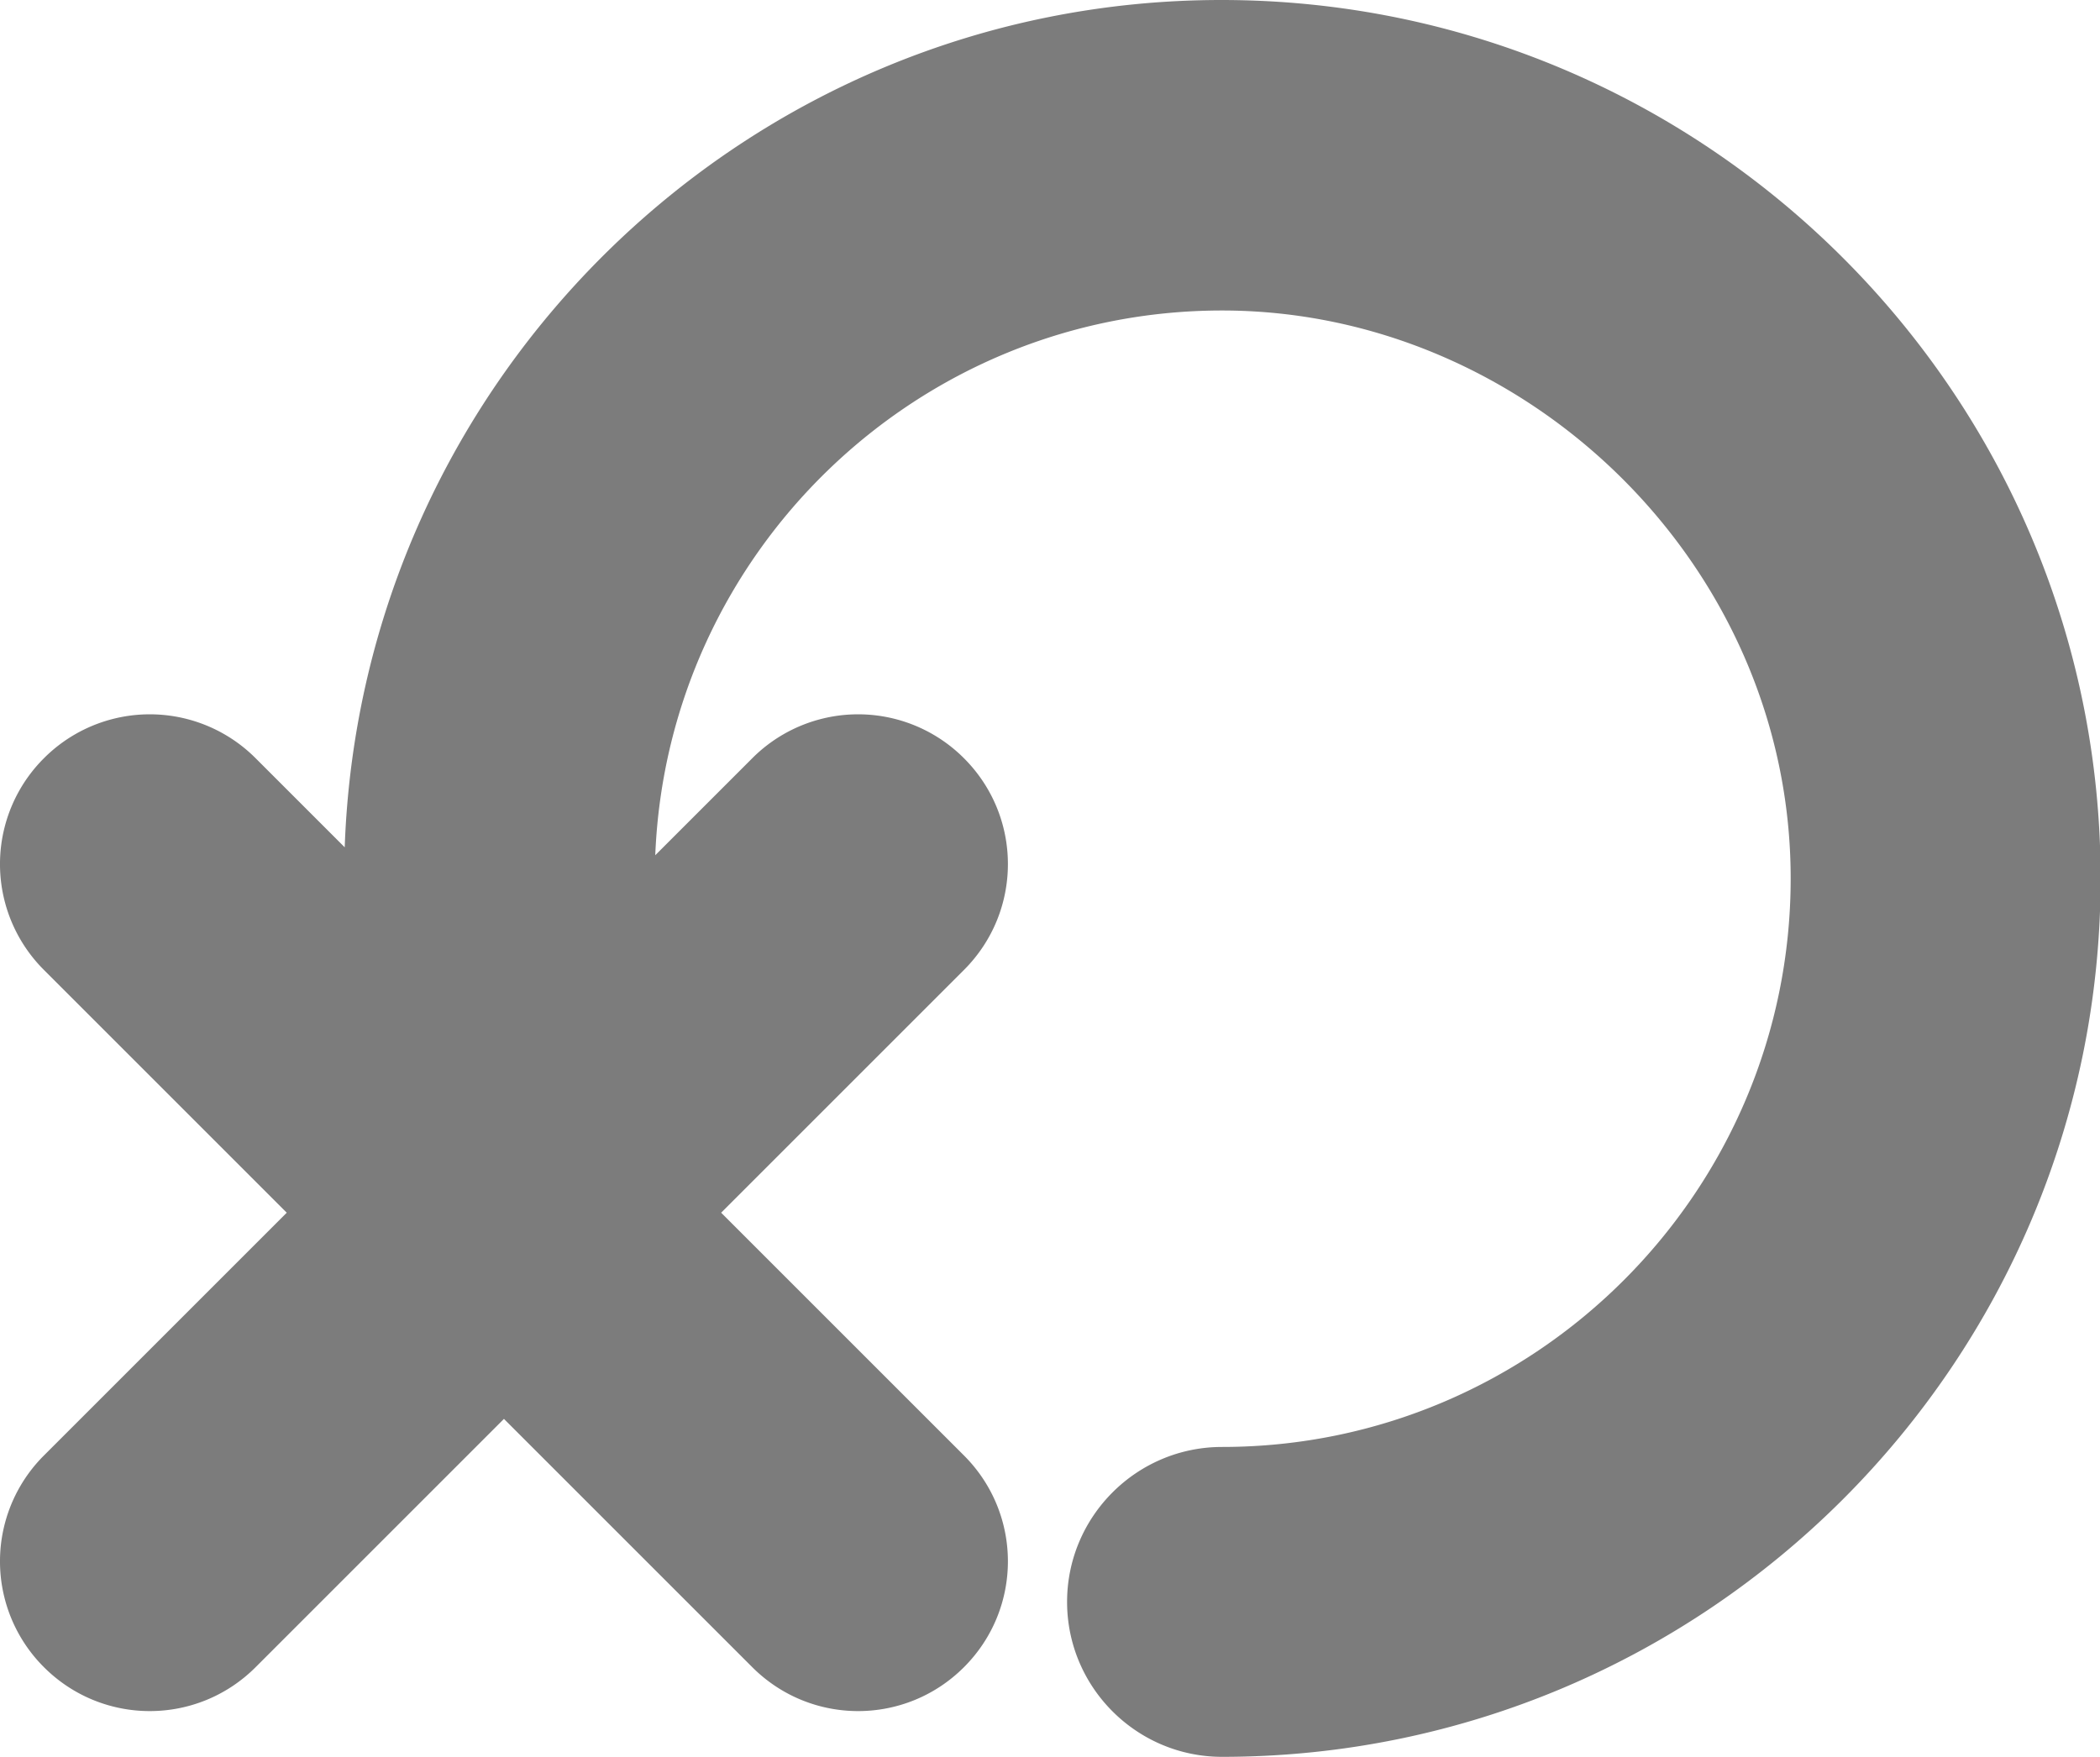
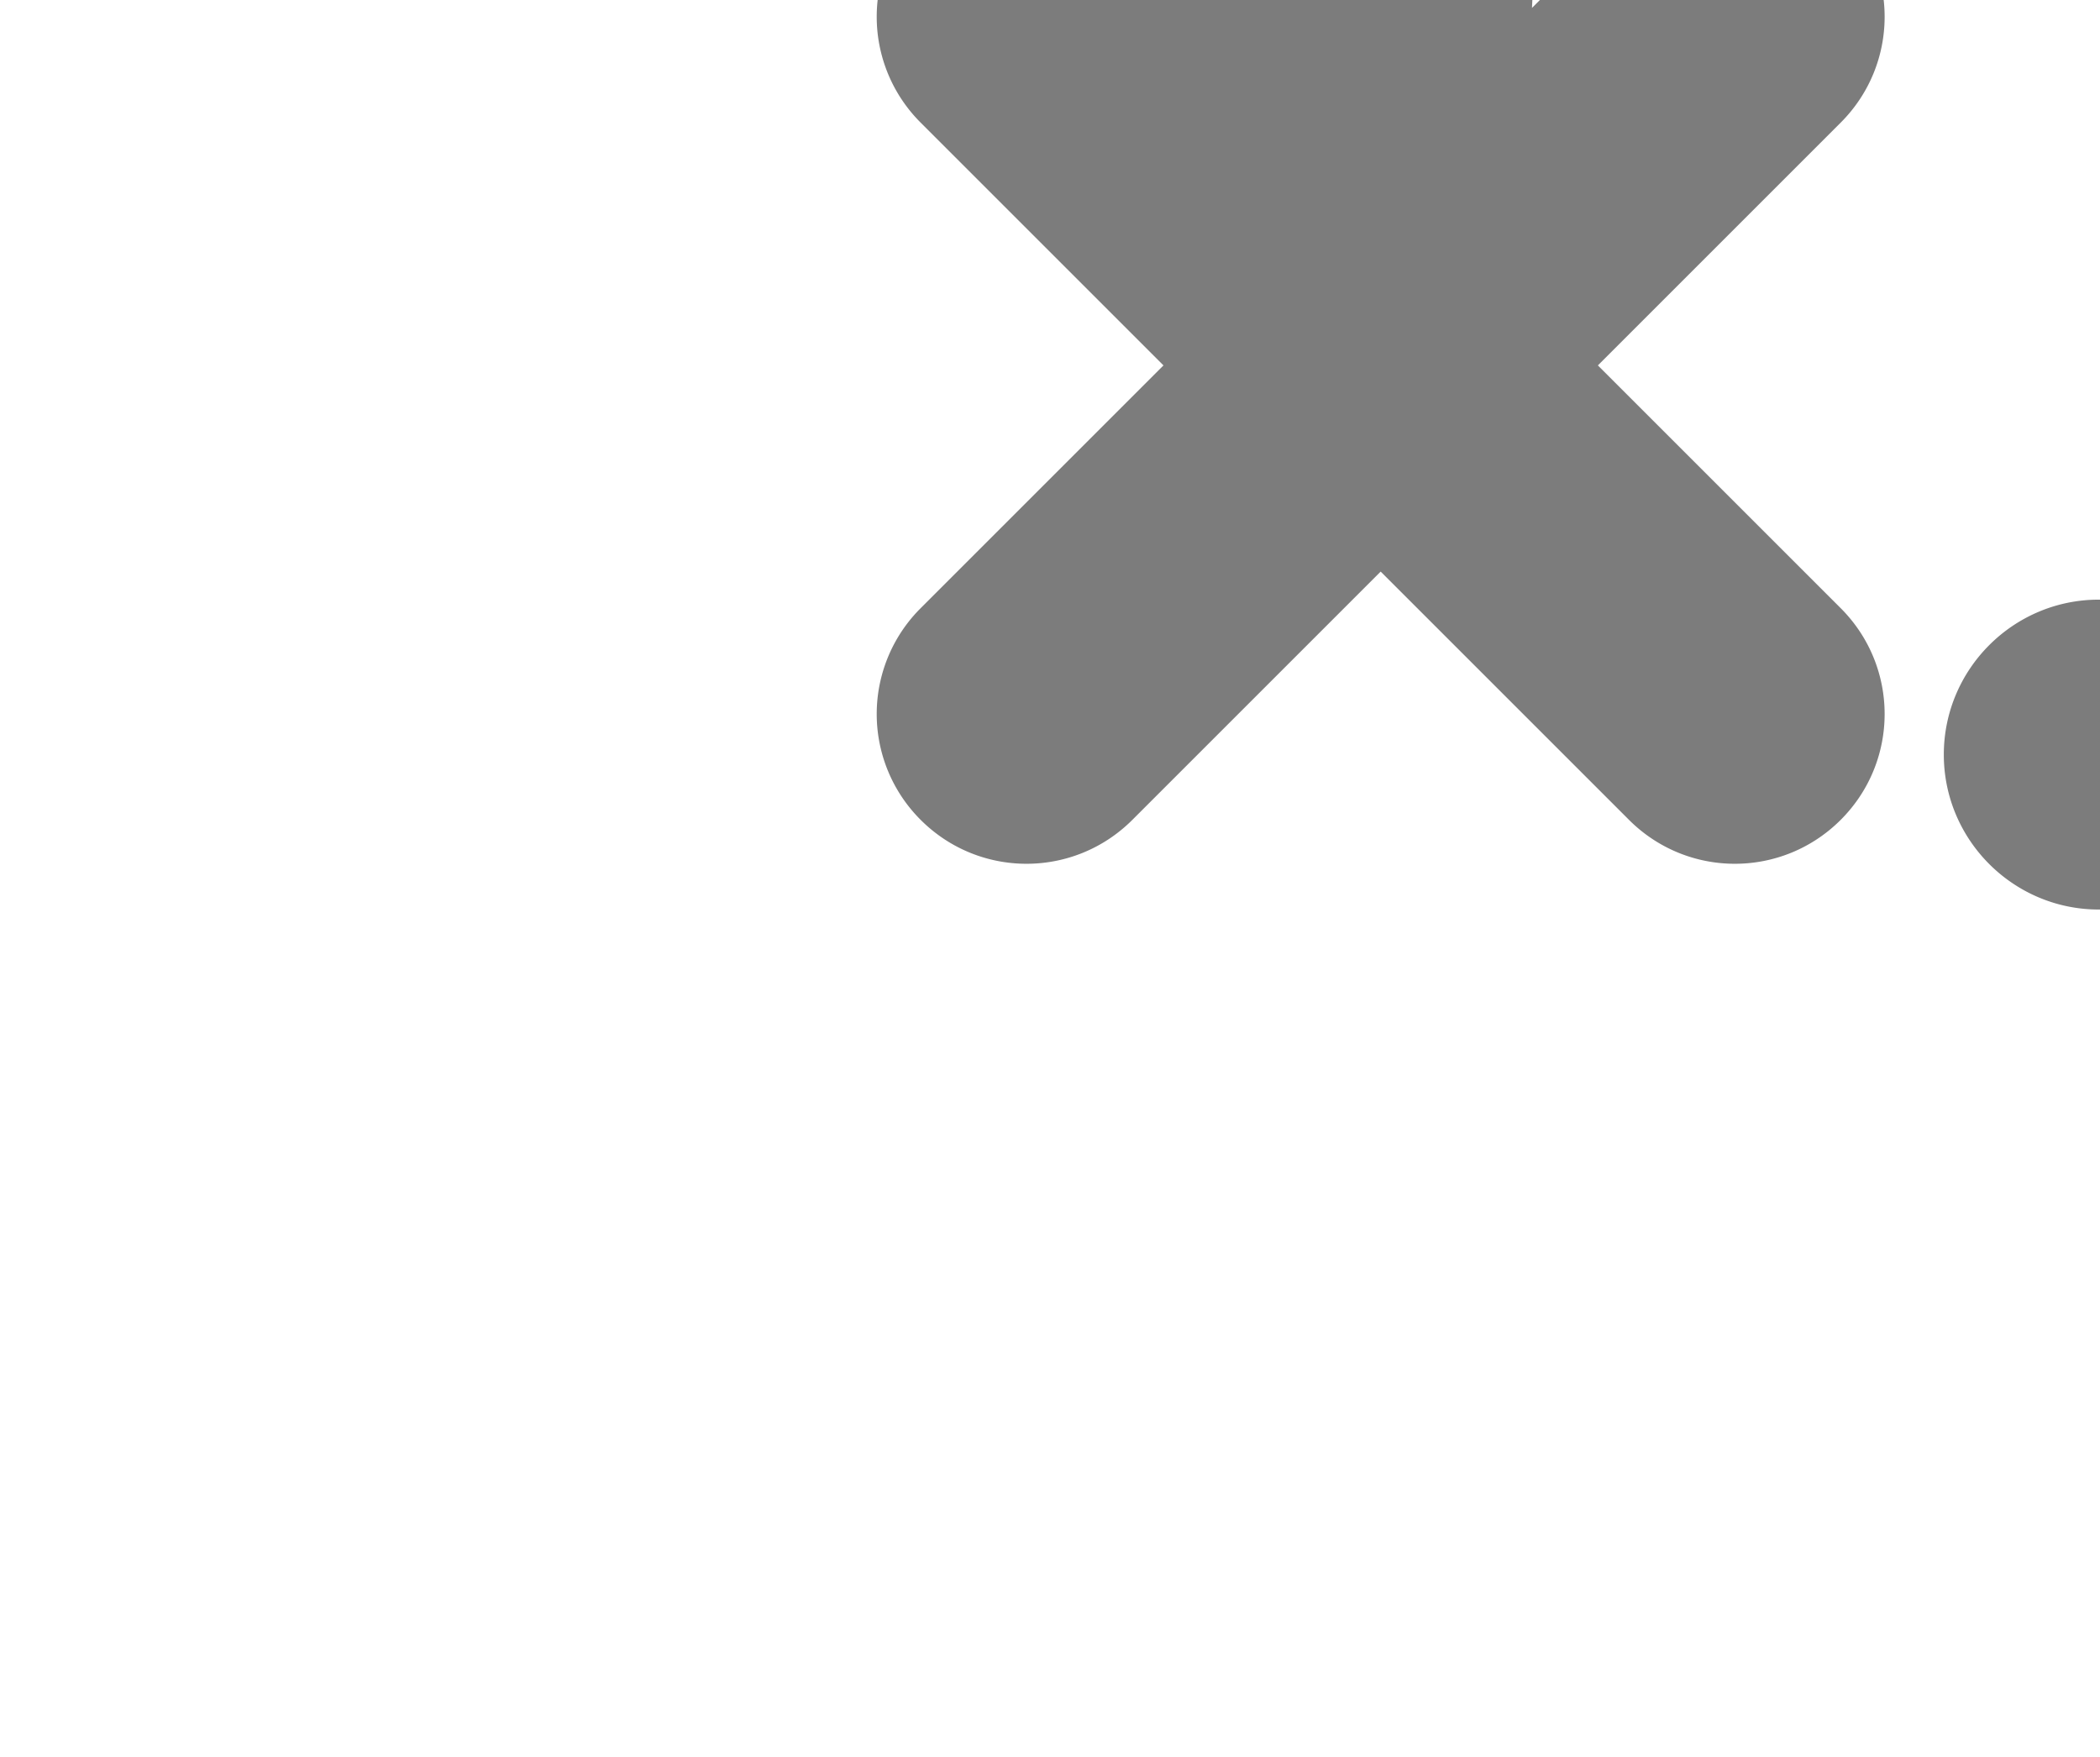
<svg xmlns="http://www.w3.org/2000/svg" viewBox="0 0 34.42 28.8">
-   <path fill="#7c7c7c" d="M20.02 0C12.25 0 5.92 6.19 5.65 13.89l-1.46-1.46a2.45 2.45 0 0 0-3.47 0 2.45 2.45 0 0 0 0 3.47l3.98 3.98-3.98 3.98a2.45 2.45 0 0 0 0 3.47c.96.96 2.51.96 3.47 0l4.07-4.07 4.07 4.07c.96.96 2.51.96 3.47 0 .96-.96.96-2.51 0-3.47l-3.98-3.98 3.98-3.98c.96-.96.96-2.51 0-3.47a2.45 2.45 0 0 0-3.47 0l-1.59 1.59c.2-4.96 4.29-8.93 9.29-8.93s9.32 4.18 9.32 9.31-4.18 9.32-9.32 9.32c-1.4 0-2.54 1.14-2.54 2.54s1.14 2.54 2.54 2.54c7.94 0 14.4-6.46 14.4-14.4S27.96 0 20.02 0z" />
+   <path fill="#7c7c7c" d="M20.02 0l-1.46-1.46a2.45 2.45 0 0 0-3.47 0 2.45 2.45 0 0 0 0 3.47l3.98 3.98-3.98 3.98a2.45 2.45 0 0 0 0 3.47c.96.96 2.51.96 3.47 0l4.07-4.07 4.07 4.07c.96.96 2.51.96 3.47 0 .96-.96.96-2.51 0-3.47l-3.98-3.98 3.98-3.98c.96-.96.96-2.51 0-3.47a2.45 2.45 0 0 0-3.47 0l-1.59 1.59c.2-4.96 4.29-8.93 9.29-8.93s9.32 4.18 9.32 9.31-4.18 9.32-9.32 9.32c-1.4 0-2.54 1.14-2.54 2.54s1.14 2.54 2.54 2.54c7.94 0 14.4-6.46 14.4-14.4S27.96 0 20.02 0z" />
</svg>